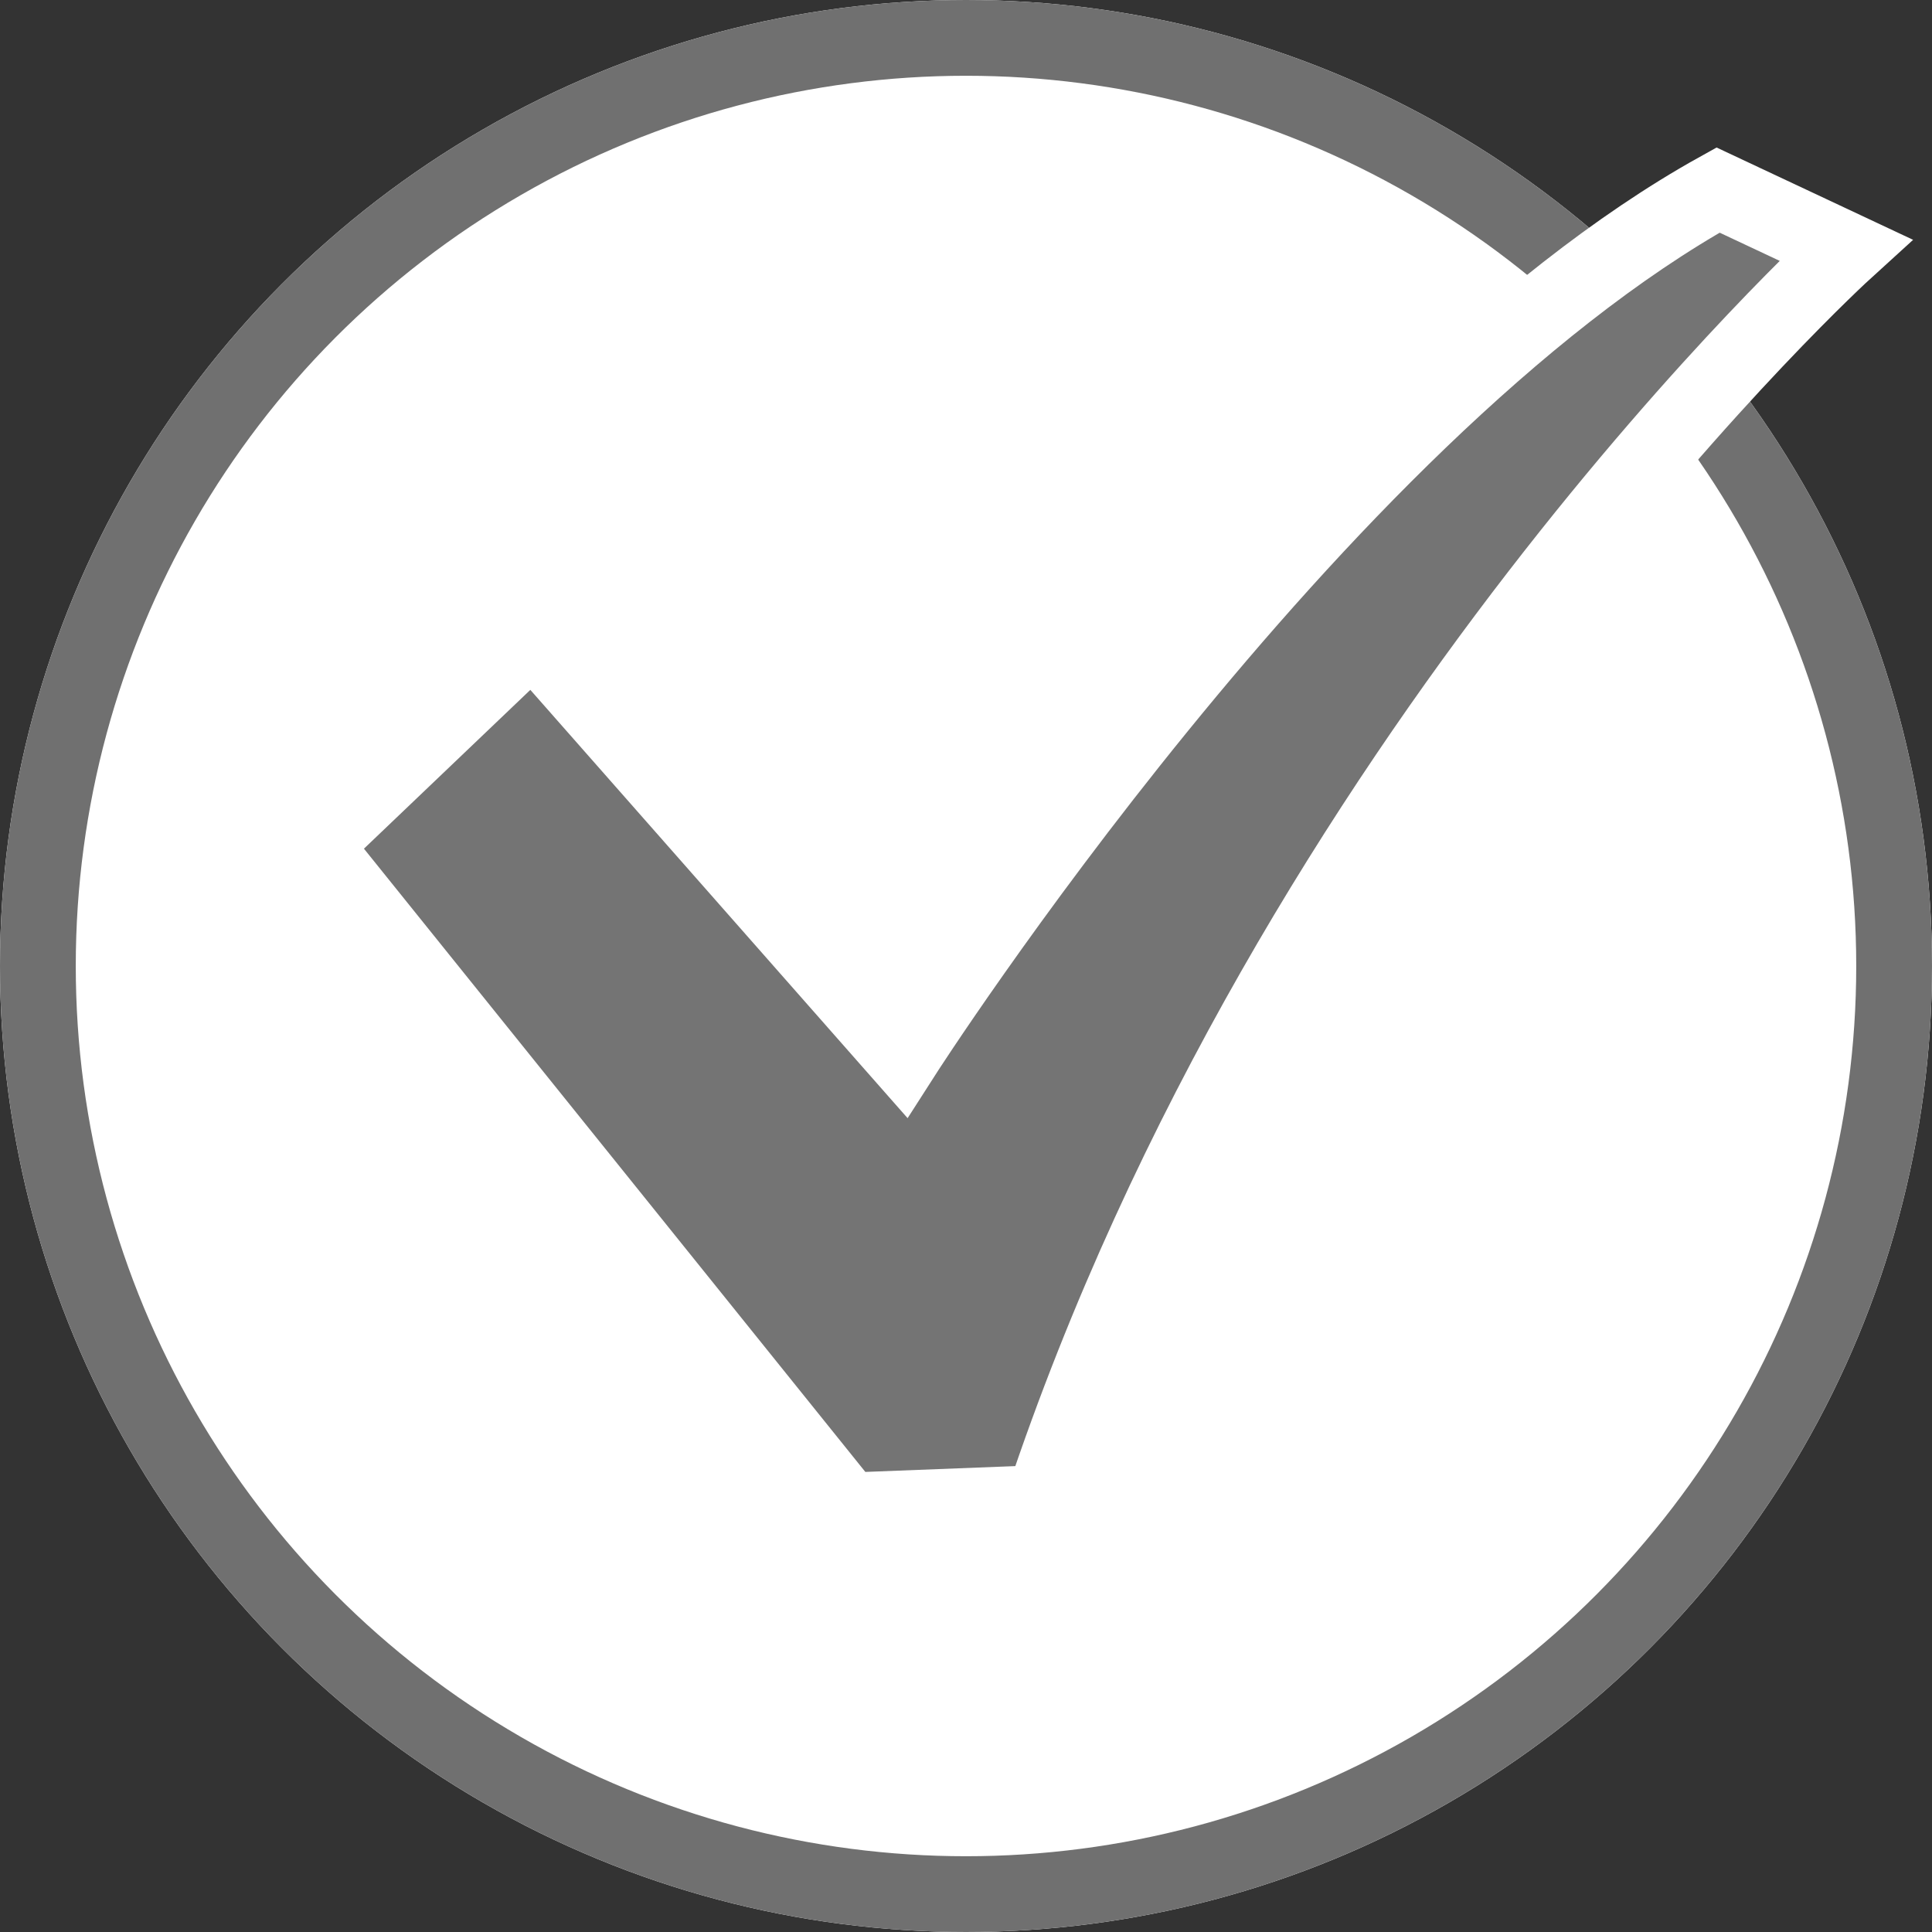
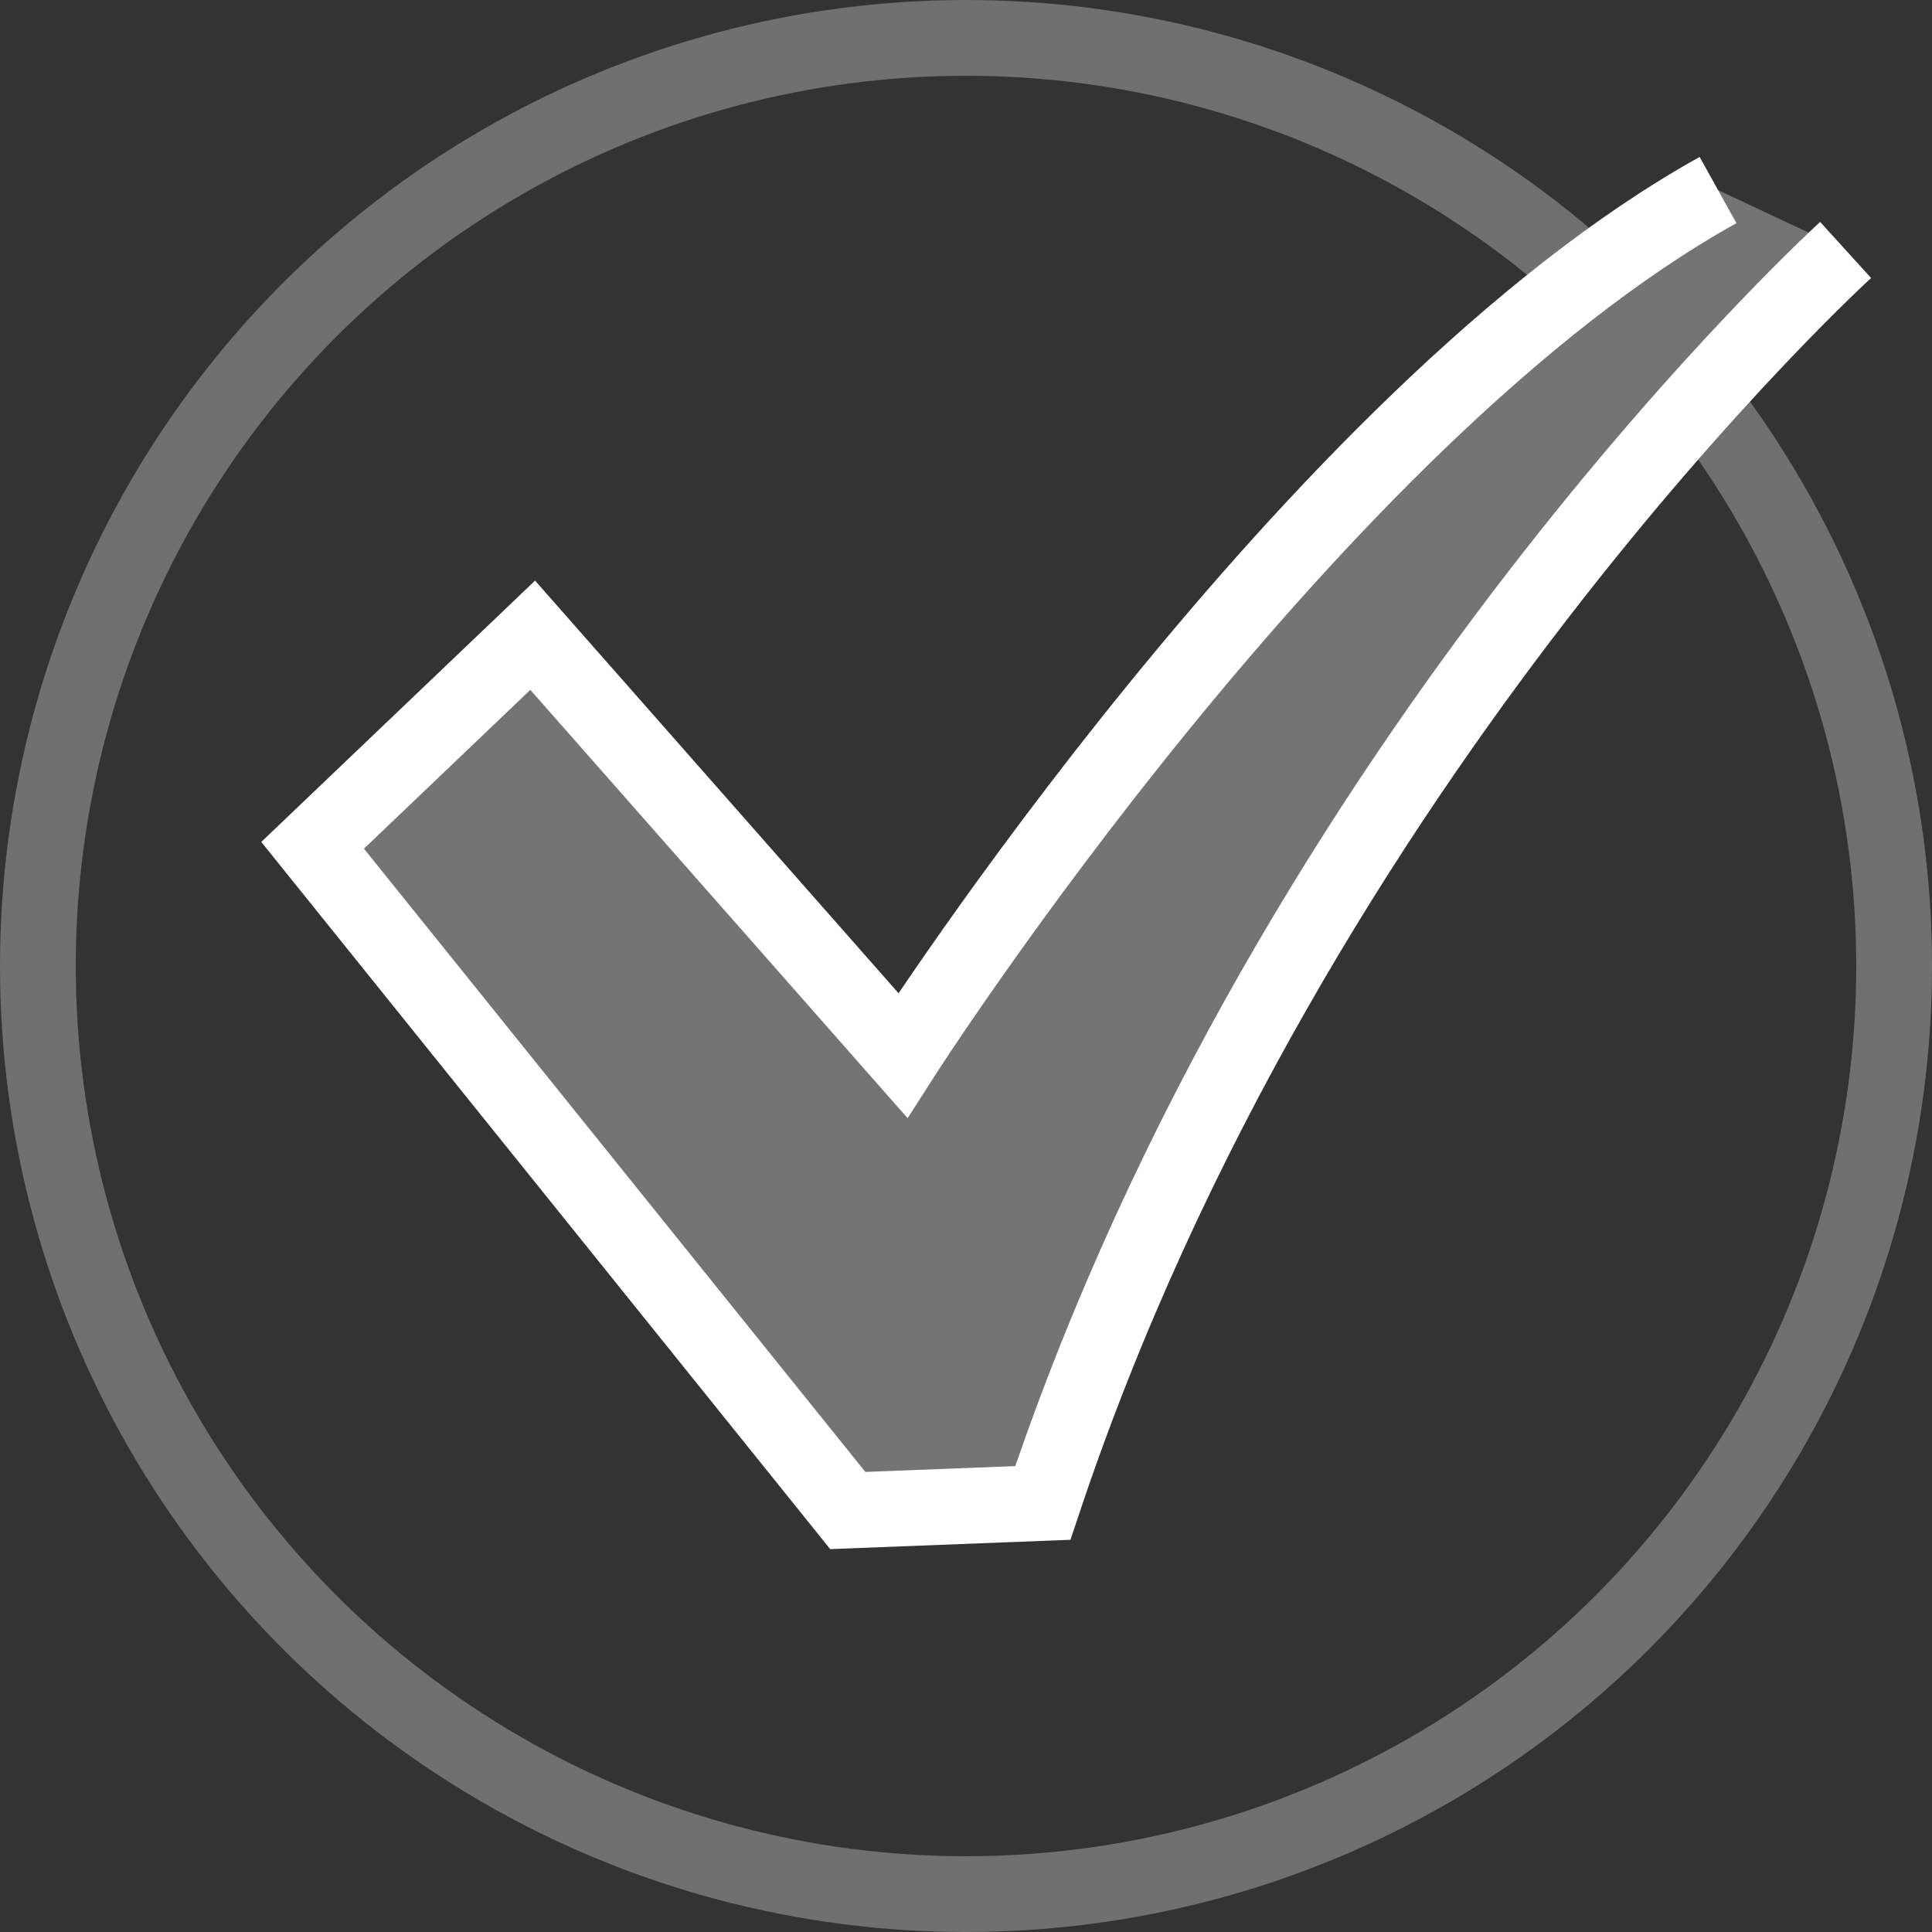
<svg xmlns="http://www.w3.org/2000/svg" width="51" height="51" viewBox="0 0 51 51">
  <rect x="0" y="0" width="51" height="51" fill="#333333" stroke="none" />
  <g id="illust" transform="translate(6.734 -35.134)">
    <g id="楕円形_2" data-name="楕円形 2" transform="translate(-6.734 35.134)" fill="#fff" stroke="#707070" stroke-width="2">
-       <circle cx="25.5" cy="25.5" r="25.5" stroke="none" />
      <circle cx="25.5" cy="25.5" r="24.5" fill="none" />
    </g>
-     <path id="パス_2072" data-name="パス 2072" d="M37.1,35.492C26.406,41.434,15.58,58.335,15.58,58.335L5.81,47.244,0,52.789l14.127,17.56,5.149-.2c6.6-19.806,21.192-33.075,21.192-33.075Z" transform="translate(1.518 4.659)" fill="#747474" stroke="#fff" stroke-width="2" />
+     <path id="パス_2072" data-name="パス 2072" d="M37.1,35.492C26.406,41.434,15.58,58.335,15.58,58.335L5.81,47.244,0,52.789l14.127,17.56,5.149-.2c6.6-19.806,21.192-33.075,21.192-33.075" transform="translate(1.518 4.659)" fill="#747474" stroke="#fff" stroke-width="2" />
  </g>
</svg>